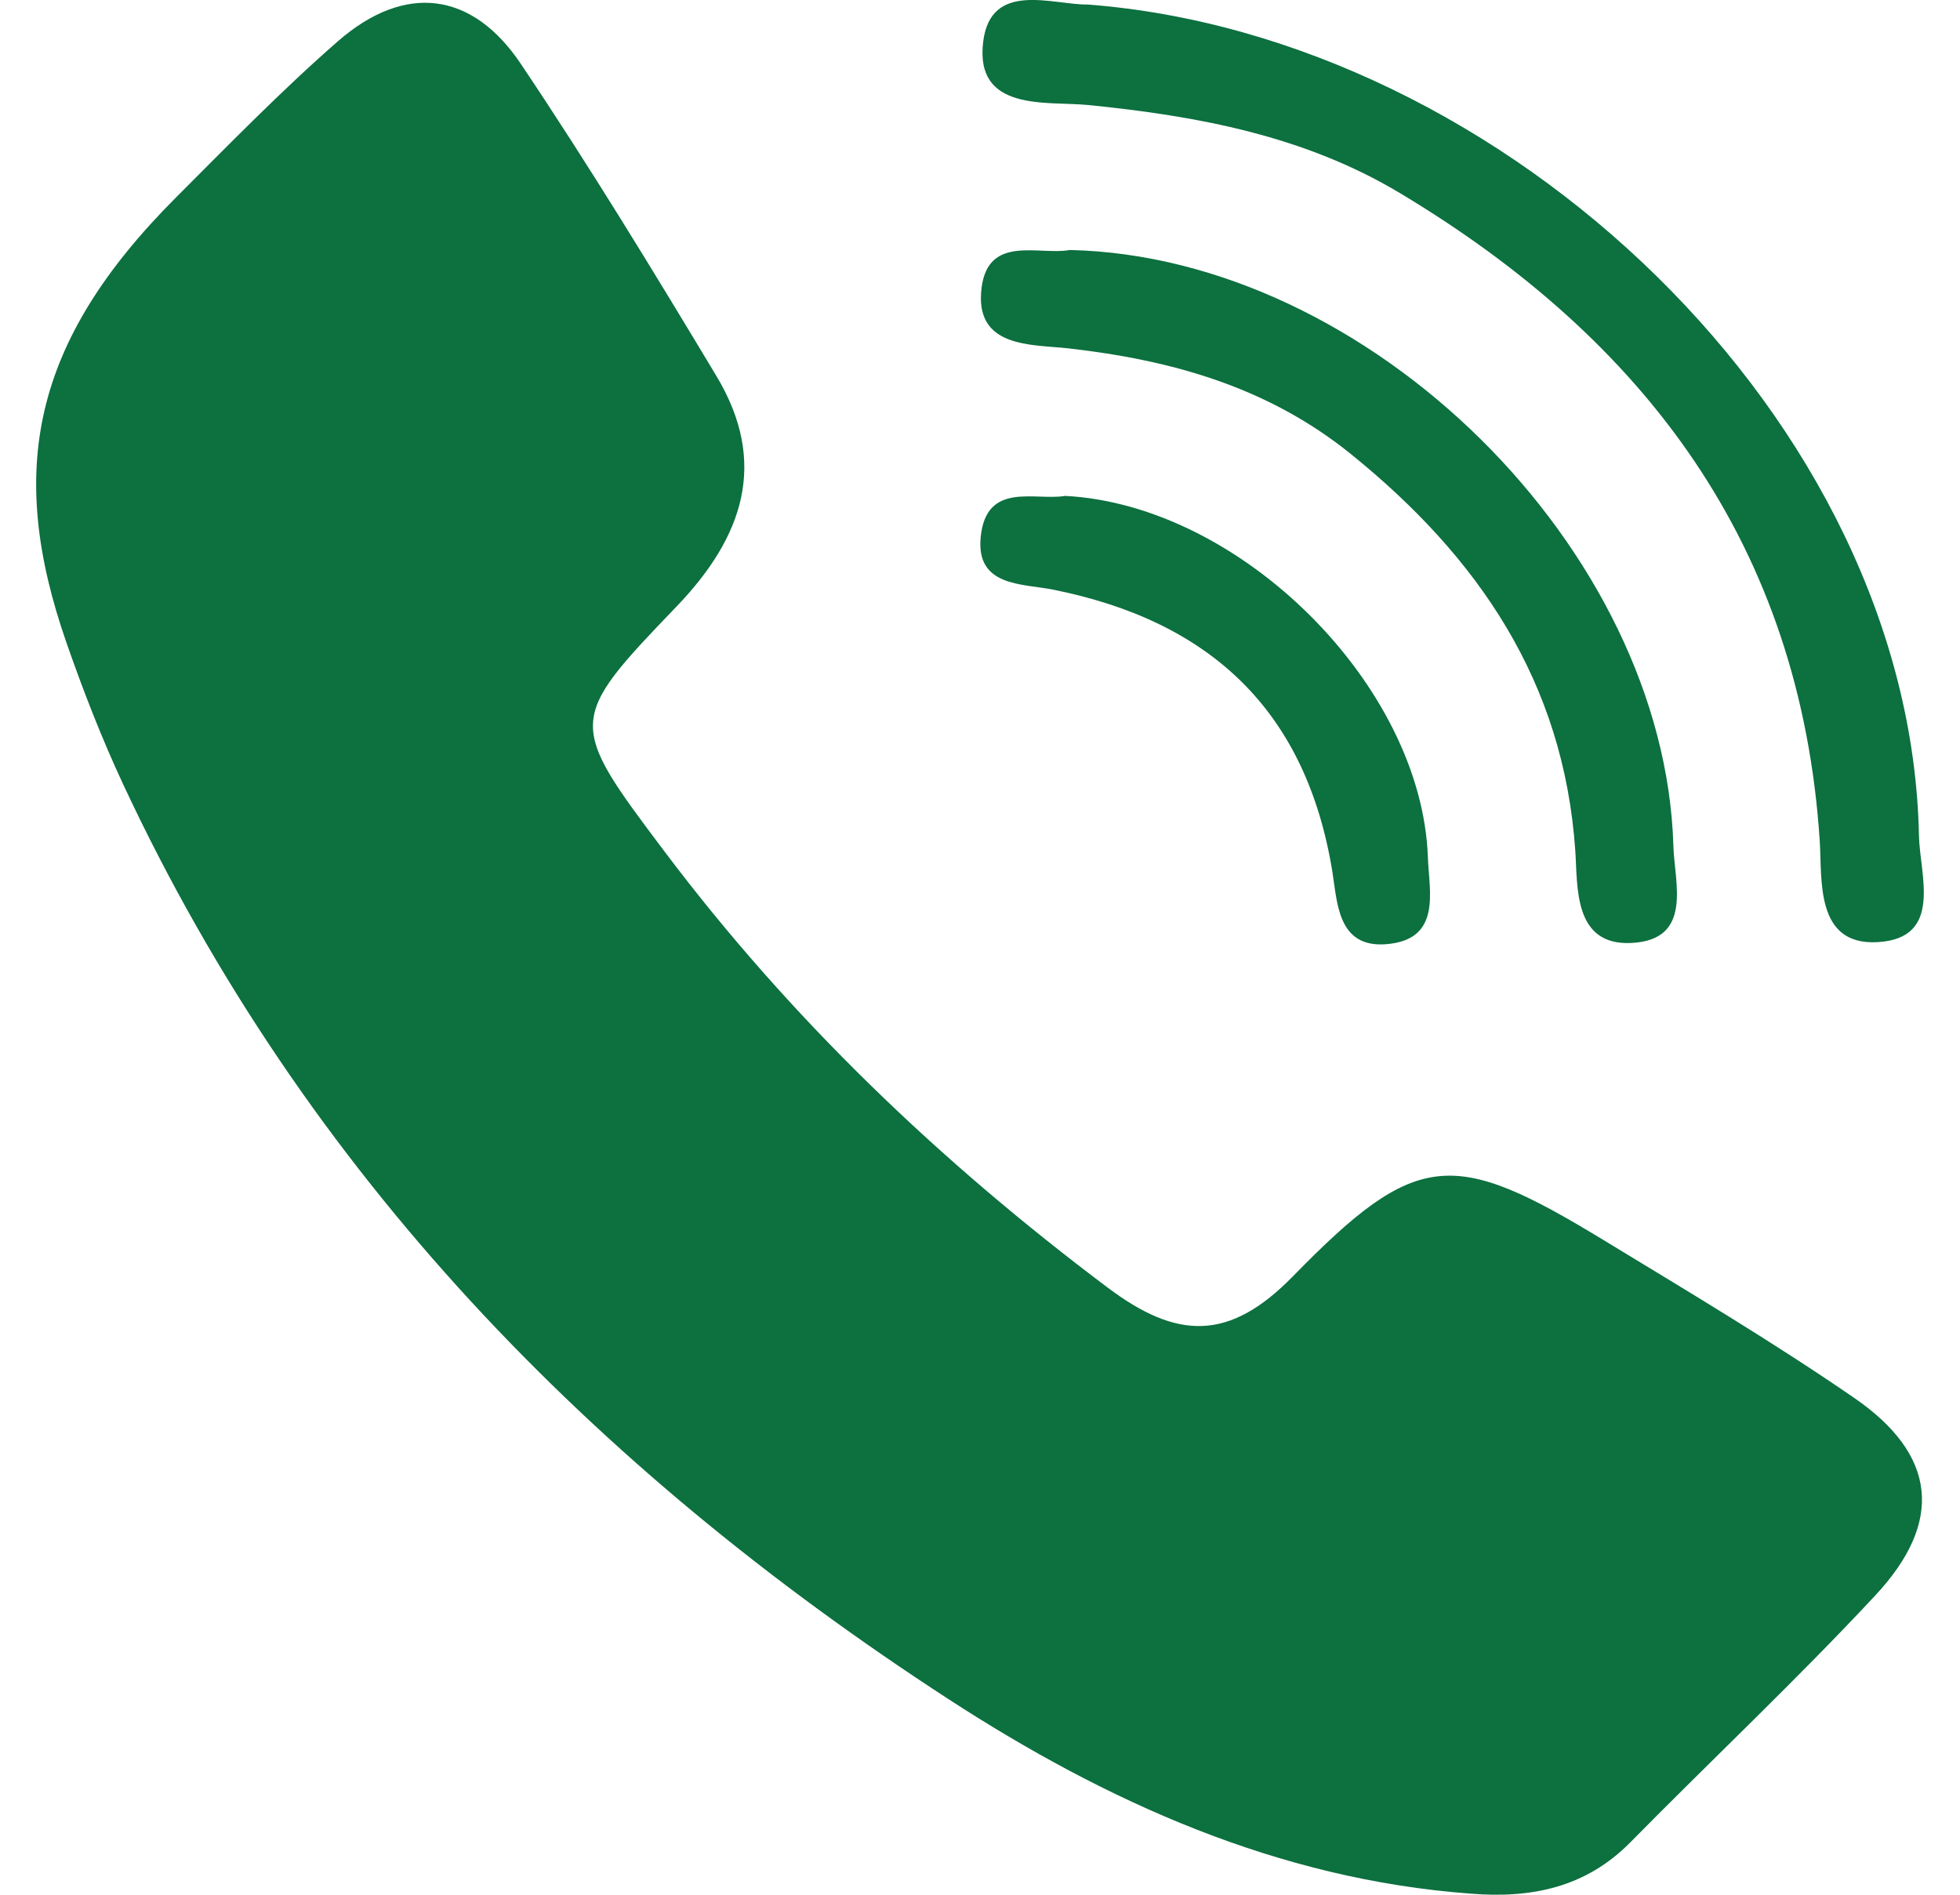
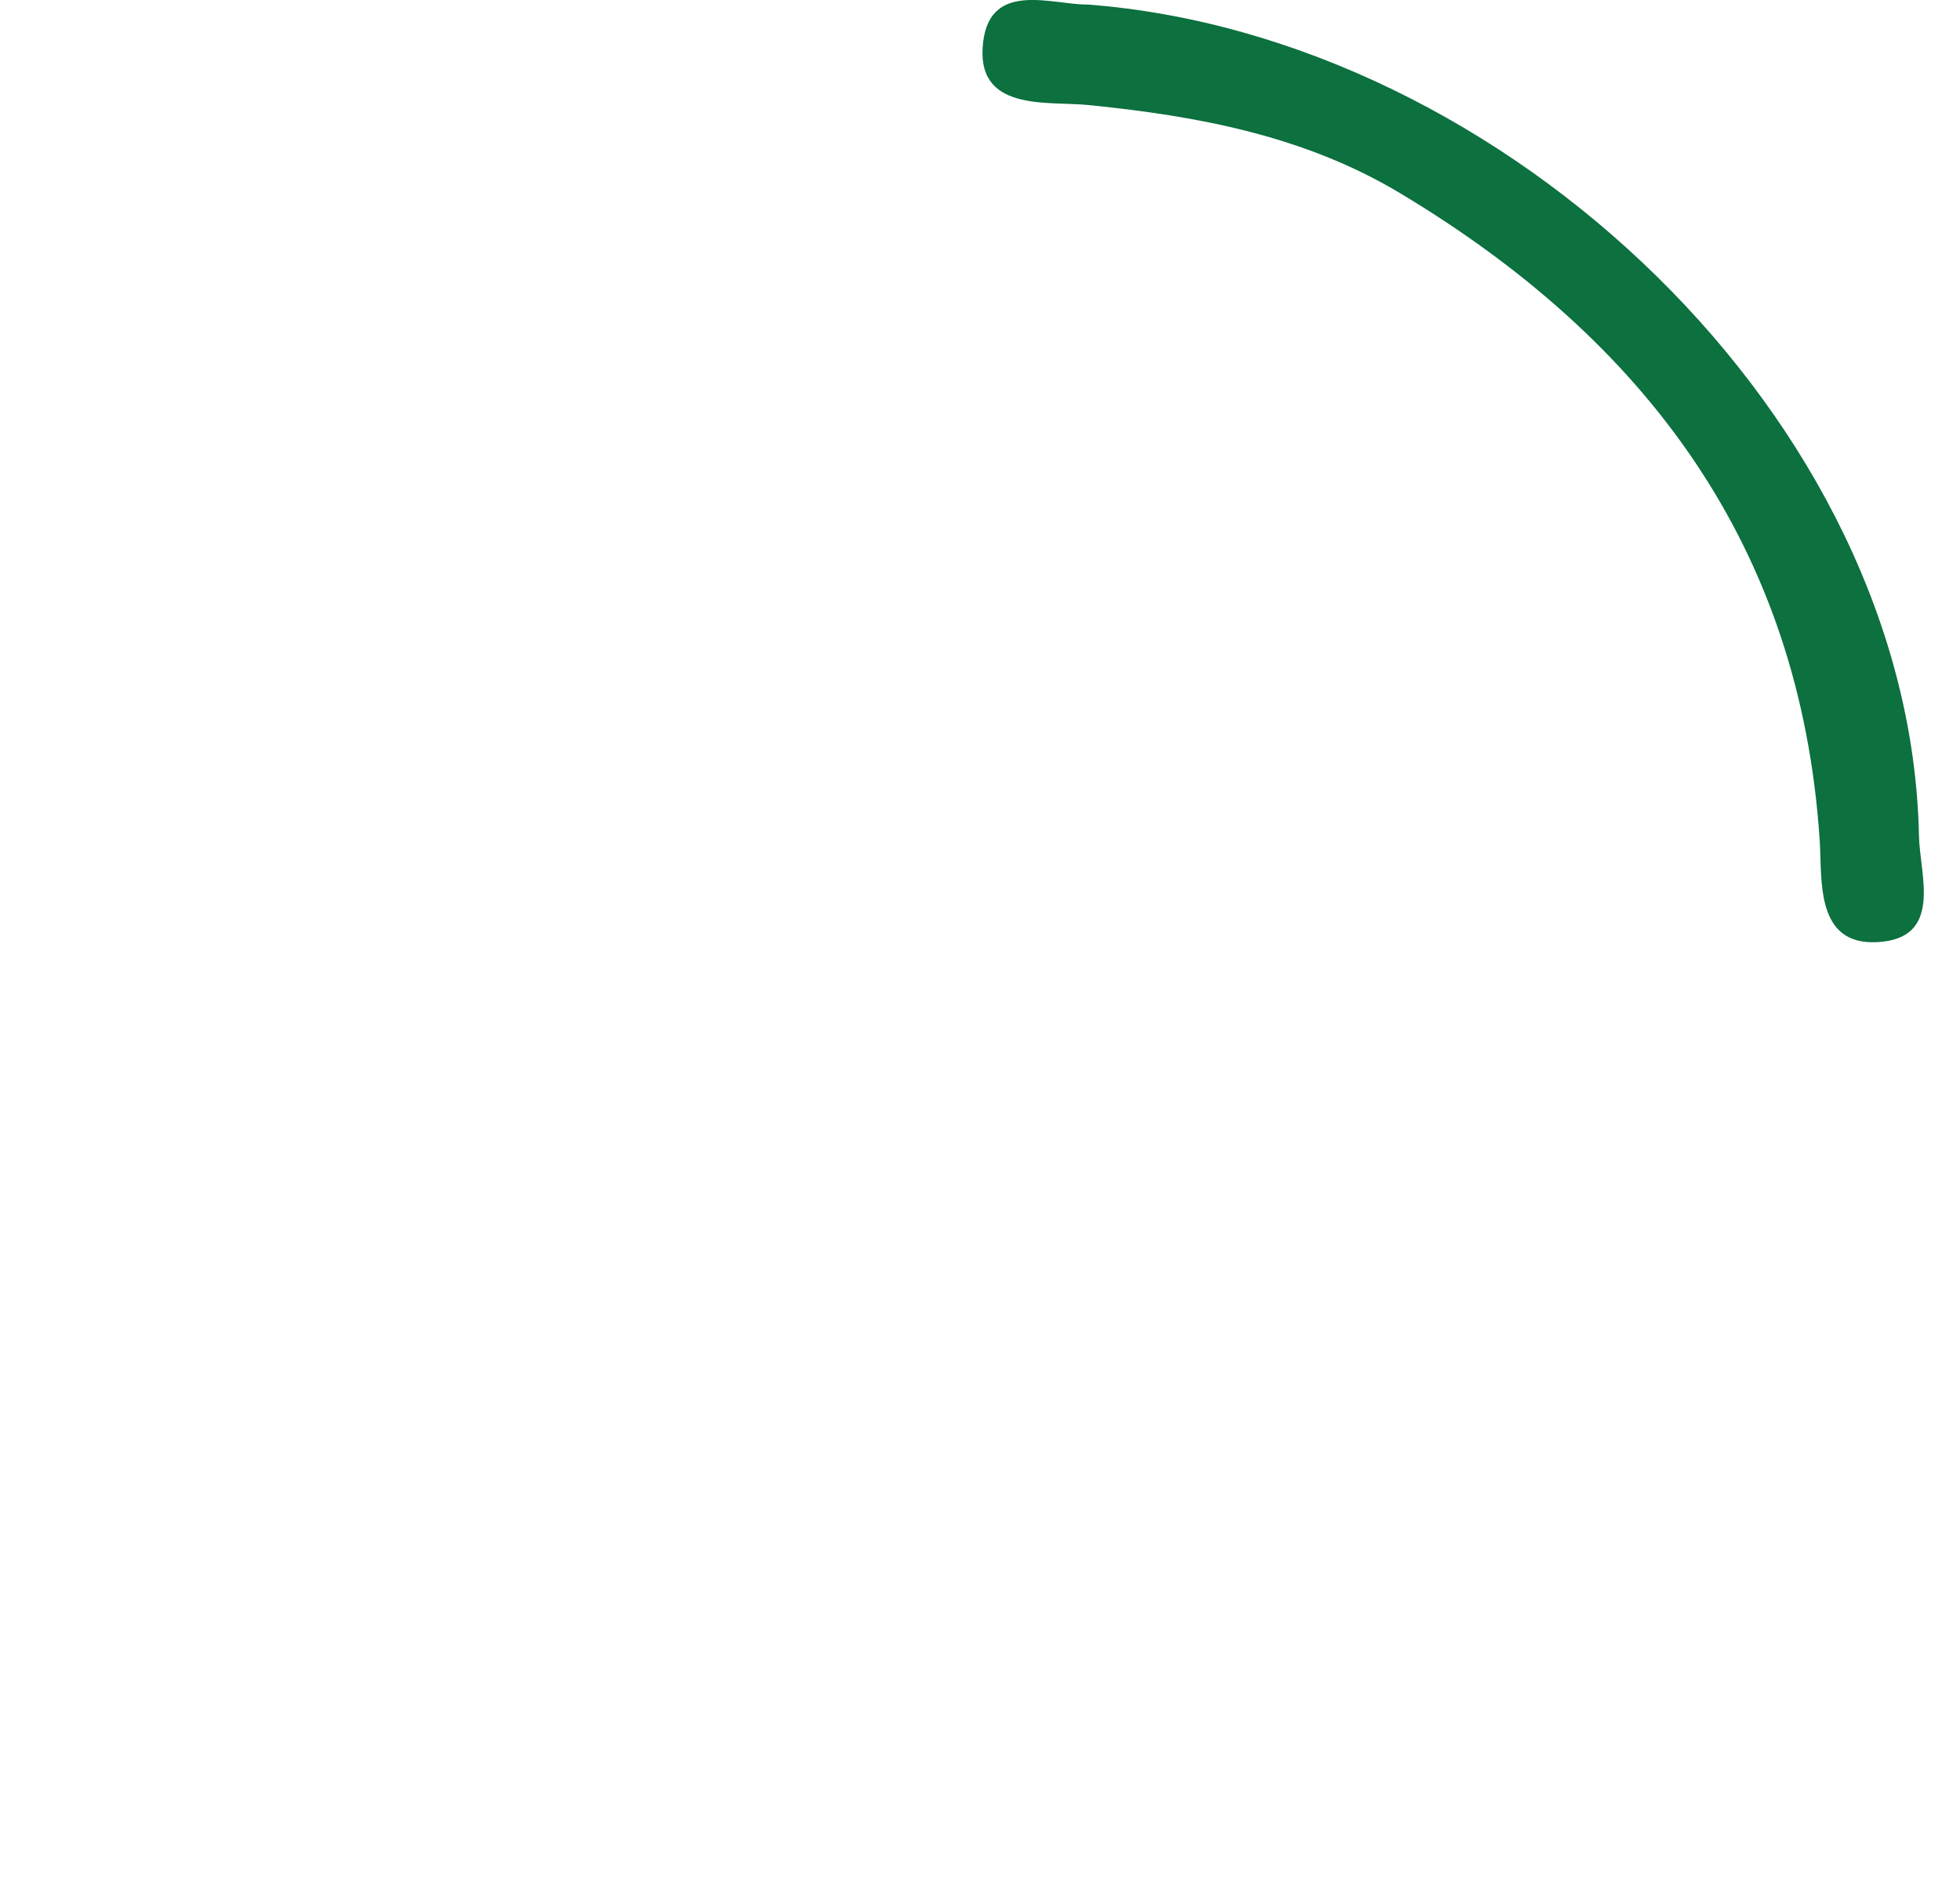
<svg xmlns="http://www.w3.org/2000/svg" version="1.1" id="Layer_1" x="0px" y="0px" width="30px" height="29px" viewBox="0 0 30 30.112" enable-background="new 0 0 30 30.112" xml:space="preserve">
  <g>
-     <path fill="#0C703F" d="M22.791,30.094c-3.059-0.227-5.784-1.462-8.291-3.09C8.854,23.337,4.275,18.654,1.387,12.475   c-0.343-0.734-0.639-1.495-0.906-2.261c-0.951-2.729-0.555-4.78,1.744-7.079c0.806-0.806,1.674-1.698,2.571-2.48   c1.057-0.922,2.129-0.799,2.907,0.361c1.087,1.619,2.103,3.288,3.108,4.96c0.829,1.379,0.426,2.56-0.634,3.663   c-1.742,1.813-1.735,1.842-0.189,3.896c2.001,2.658,4.38,4.93,7.041,6.928c1.097,0.824,1.926,0.864,2.946-0.181   c1.966-2.012,2.543-2.029,4.927-0.579c1.343,0.817,2.696,1.622,3.99,2.512c1.312,0.902,1.43,1.967,0.339,3.138   c-1.256,1.348-2.601,2.612-3.894,3.925C24.626,30,23.757,30.174,22.791,30.094z" />
    <path fill="#0C703F" d="M16.713,0.072c6.64,0.509,13.079,6.614,13.21,13.21c0.012,0.619,0.394,1.634-0.662,1.691   c-0.992,0.054-0.875-0.997-0.915-1.611c-0.307-4.692-2.777-7.96-6.675-10.295c-1.514-0.907-3.208-1.224-4.953-1.398   c-0.651-0.065-1.808,0.118-1.667-1.009C15.173-0.313,16.158,0.079,16.713,0.072z" />
-     <path fill="#0C703F" d="M16.426,3.973c4.762,0.106,9.457,4.755,9.594,9.473c0.017,0.579,0.318,1.489-0.664,1.54   c-0.929,0.048-0.856-0.898-0.895-1.465c-0.184-2.69-1.543-4.669-3.565-6.304c-1.317-1.064-2.843-1.494-4.494-1.681   c-0.569-0.065-1.503,0.006-1.376-0.969C15.136,3.723,15.952,4.063,16.426,3.973z" />
-     <path fill="#0C703F" d="M16.354,7.881c2.796,0.146,5.667,3.016,5.764,5.742c0.019,0.544,0.228,1.315-0.668,1.383   c-0.767,0.057-0.771-0.665-0.85-1.154c-0.418-2.565-1.946-3.984-4.443-4.482c-0.489-0.097-1.224-0.045-1.146-0.834   C15.099,7.643,15.879,7.963,16.354,7.881z" />
  </g>
</svg>